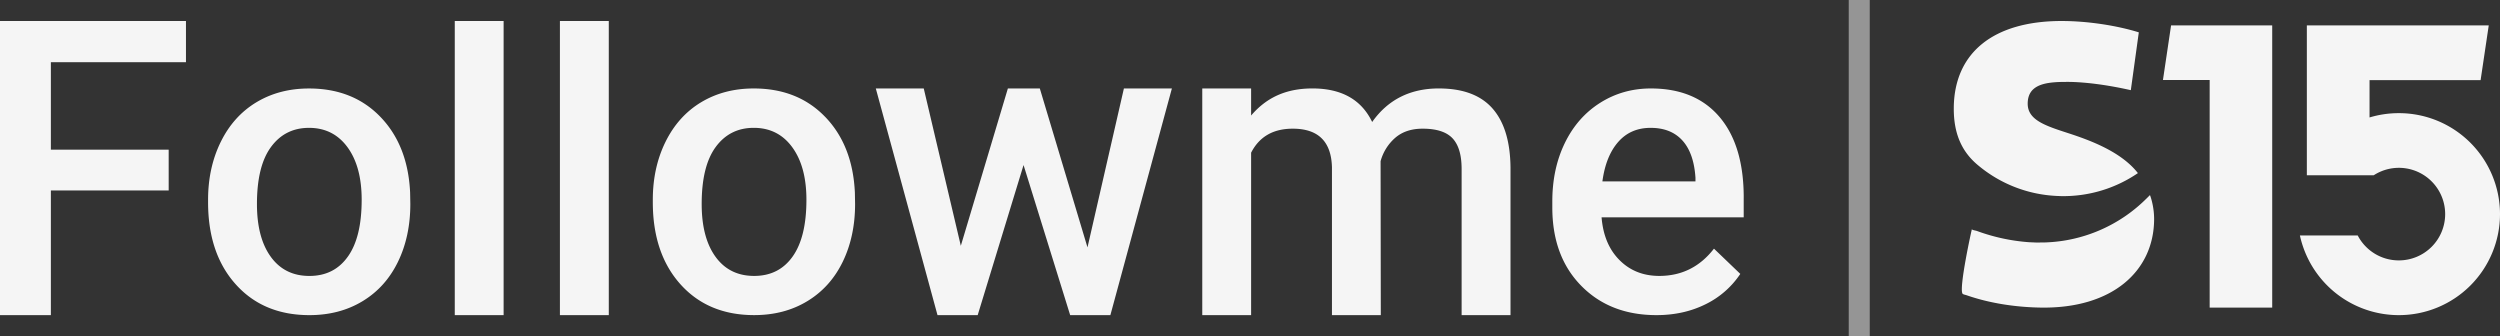
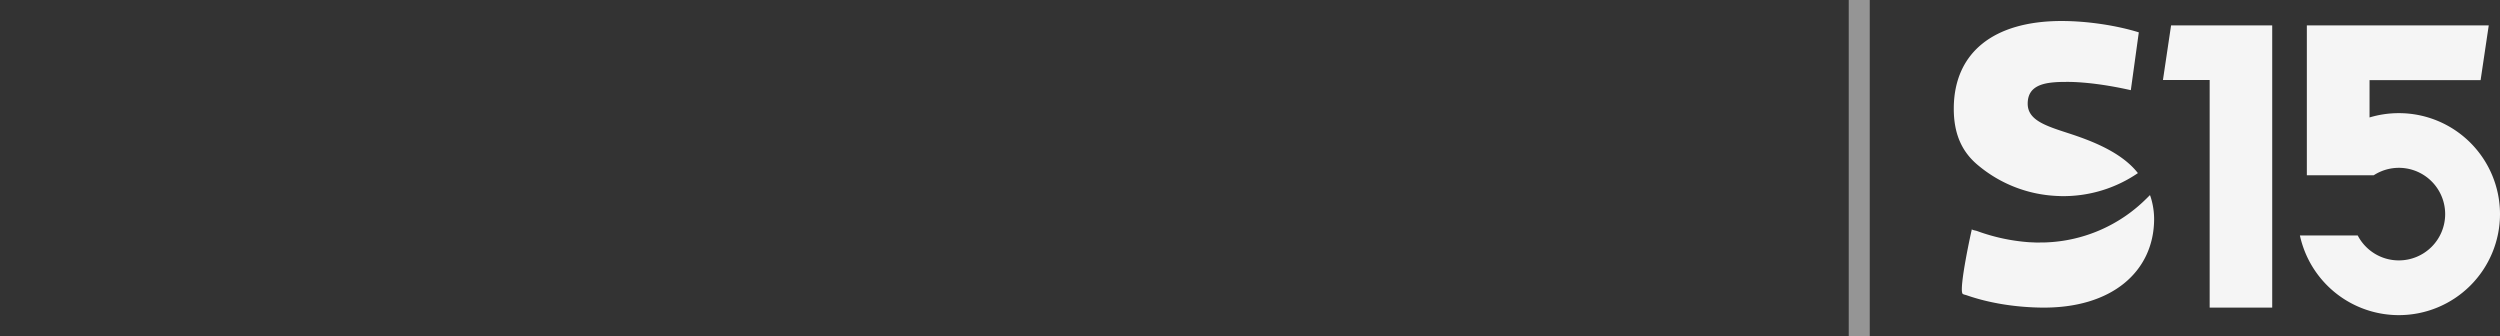
<svg xmlns="http://www.w3.org/2000/svg" width="119" height="16" viewBox="0 0 119 16">
  <rect x="0" y="0" width="119" height="16" fill="#333333" stroke="none" />
  <g fill="#FFF" fill-rule="evenodd" opacity=".95">
-     <path d="M0 15h2.421V9.067h5.608V7.125H2.421V2.96h6.431V1H0v14zm16.56-2.789c-.436.616-1.047.924-1.832.924-.785 0-1.397-.303-1.837-.91-.44-.605-.66-1.443-.66-2.513 0-1.206.223-2.111.67-2.717.446-.606 1.049-.909 1.808-.909.772 0 1.383.308 1.833.923.45.616.674 1.45.674 2.5 0 1.186-.218 2.087-.655 2.702m1.55-6.644c-.871-.904-2.005-1.355-3.402-1.355-.944 0-1.78.22-2.507.658-.728.44-1.292 1.067-1.694 1.885-.402.817-.603 1.735-.603 2.754v.116c0 1.628.438 2.931 1.316 3.908.877.978 2.046 1.467 3.507 1.467.957 0 1.8-.221 2.531-.664.731-.442 1.292-1.067 1.685-1.875.392-.807.588-1.724.588-2.75l-.01-.548c-.07-1.493-.54-2.692-1.411-3.596M21.647 15h2.325V1h-2.325v14zm5.005 0h2.326V1h-2.326v14zm11.078-2.79c-.437.616-1.047.924-1.832.924-.785 0-1.397-.303-1.838-.91-.44-.605-.66-1.443-.66-2.513 0-1.206.223-2.111.67-2.717.446-.606 1.05-.909 1.809-.909.772 0 1.382.308 1.832.923.45.616.675 1.45.675 2.5 0 1.186-.219 2.087-.656 2.702m1.55-6.644c-.87-.904-2.004-1.355-3.401-1.355-.945 0-1.78.22-2.508.658-.727.44-1.291 1.067-1.694 1.885-.402.817-.603 1.735-.603 2.754v.116c0 1.628.44 2.931 1.316 3.908.878.978 2.047 1.467 3.508 1.467.957 0 1.8-.221 2.53-.664.731-.442 1.293-1.067 1.686-1.875.392-.807.588-1.724.588-2.75l-.01-.548c-.07-1.493-.54-2.692-1.411-3.596m12.484 6.212-2.27-7.568h-1.52l-2.24 7.49-1.765-7.49h-2.282L44.625 15h1.913l2.183-7.144L50.94 15h1.914l2.928-10.79h-2.284l-1.734 7.568zM68.492 4.21c-1.366 0-2.425.533-3.177 1.597-.51-1.064-1.458-1.597-2.843-1.597-1.263 0-2.191.437-2.919 1.289V4.211h-2.325V15h2.325V7.269c.39-.762 1.05-1.144 1.981-1.144 1.213 0 1.835.612 1.867 1.836V15h2.325l-.01-7.327a2.26 2.26 0 0 1 .704-1.12c.335-.285.767-.428 1.297-.428.663 0 1.139.154 1.426.461.287.308.43.792.43 1.452V15H71.9V7.971c-.013-1.237-.298-2.173-.857-2.808-.558-.634-1.408-.952-2.55-.952m12.211 4.423h-4.43c.107-.8.358-1.426.75-1.874.393-.45.908-.674 1.546-.674.645 0 1.148.2 1.512.601.364.401.571.992.622 1.775v.172zm2.297.77c0-1.654-.384-2.933-1.153-3.837-.769-.904-1.858-1.356-3.268-1.356-.887 0-1.691.228-2.412.683-.721.456-1.281 1.091-1.68 1.909-.398.817-.598 1.745-.598 2.783v.289c0 1.551.458 2.793 1.374 3.726.915.933 2.11 1.399 3.583 1.399.862 0 1.639-.172 2.33-.514a4.192 4.192 0 0 0 1.661-1.448l-1.253-1.202c-.67.866-1.538 1.298-2.603 1.298-.76 0-1.39-.25-1.89-.75-.502-.5-.787-1.179-.857-2.038H83v-.942z" />
    <path fill-opacity=".5" d="M88 0h1v16h-1z" />
    <path d="m102.172 9.452.167-.166.024.066c.053.157.178.582.173 1.105-.02 2.446-1.989 4.242-5.406 4.184-1.22-.02-2.448-.213-3.527-.59-.06-.02-.14-.03-.178-.064-.208-.185.439-3.128.439-3.08 0 .047.162.06.242.089a9.096 9.096 0 0 0 2.483.534l.324.014c.063 0 .403-.001.438-.004a7.155 7.155 0 0 0 4.82-2.088zM98.135 1c1.21 0 2.606.208 3.672.54l-.38 2.752c-1.116-.252-2.2-.394-3.032-.394l-.247.002c-.858.018-1.63.161-1.63 1.036 0 .695.675.987 1.583 1.289l.329.108c1.096.355 2.545.898 3.334 1.907a6.287 6.287 0 0 1-3.66 1.095l-.197-.008a6.272 6.272 0 0 1-3.735-1.447C93.364 7.22 93 6.342 93 5.177 93 2.523 94.872 1 98.135 1zm10.022.21h-4.814l-.387 2.599h2.224v10.833h2.977V1.21zm6.027 4.176c-.485 0-.952.072-1.394.205V3.813h5.287l.387-2.603h-8.658v7.132h3.184a2.203 2.203 0 0 1 3.4 1.85 2.204 2.204 0 0 1-2.206 2.203c-.851 0-1.59-.481-1.956-1.186h-2.752A4.816 4.816 0 0 0 114.184 15 4.812 4.812 0 0 0 119 10.193a4.811 4.811 0 0 0-4.816-4.807z" />
  </g>
</svg>